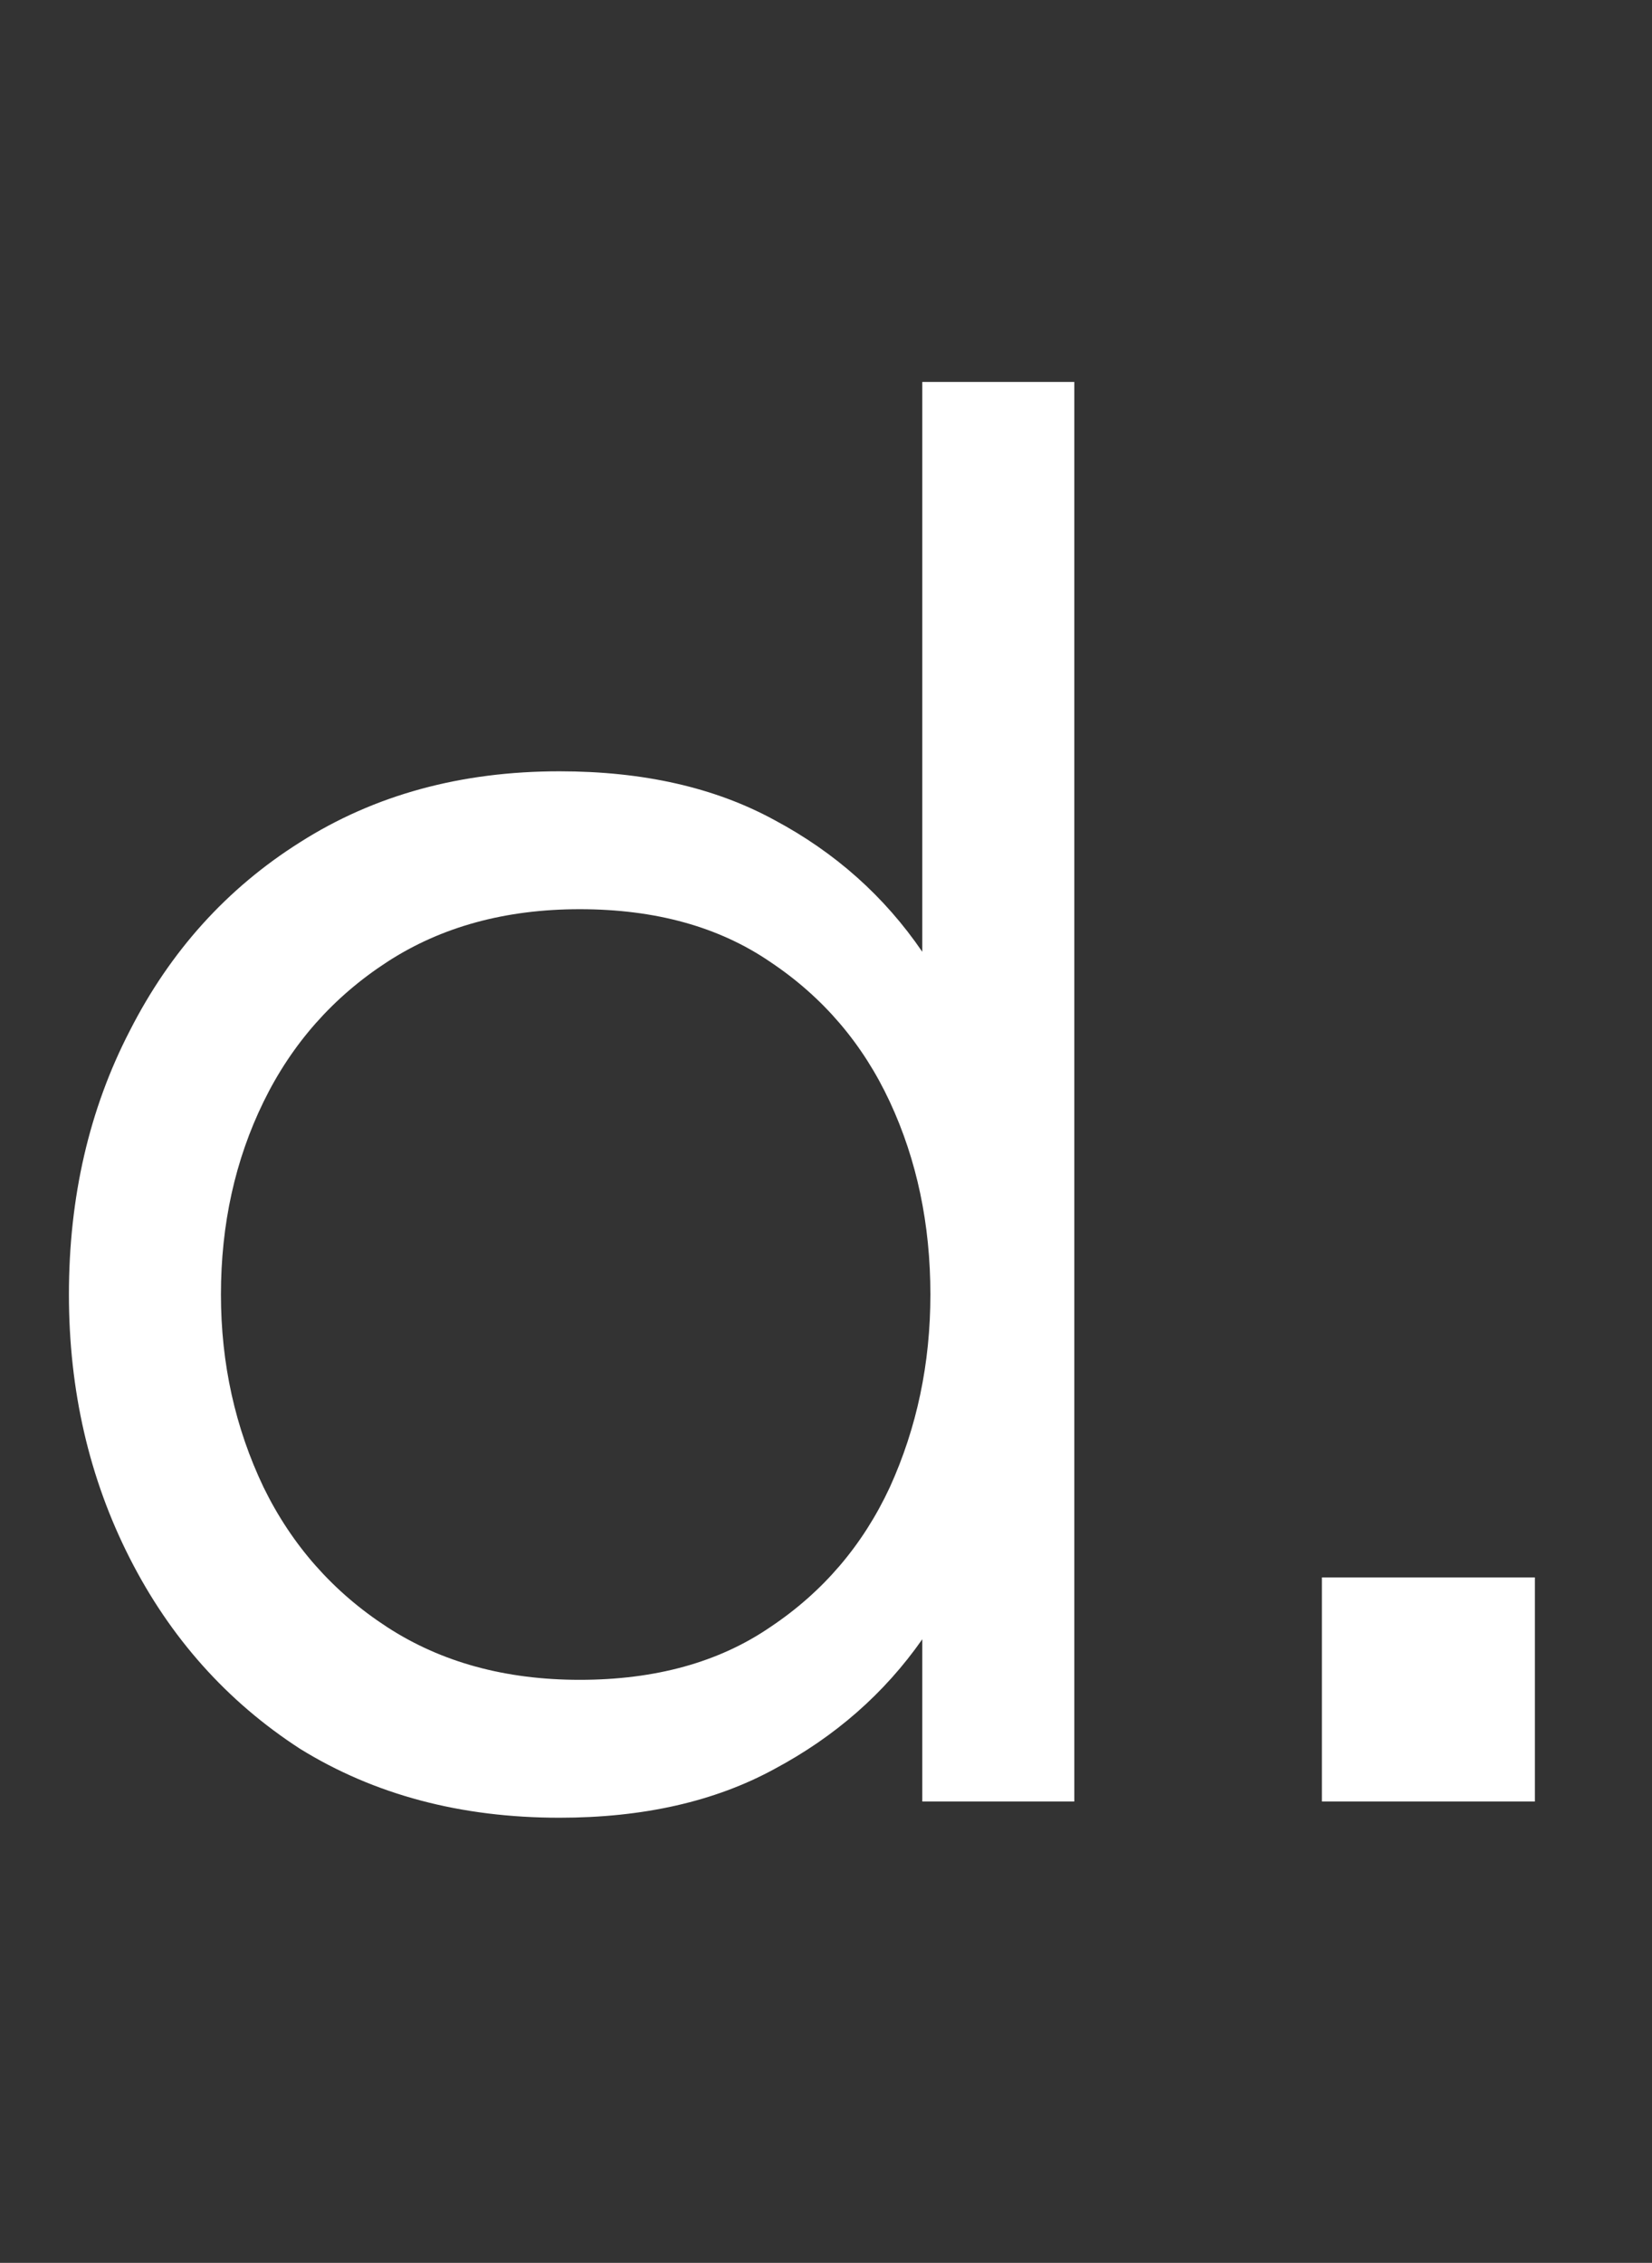
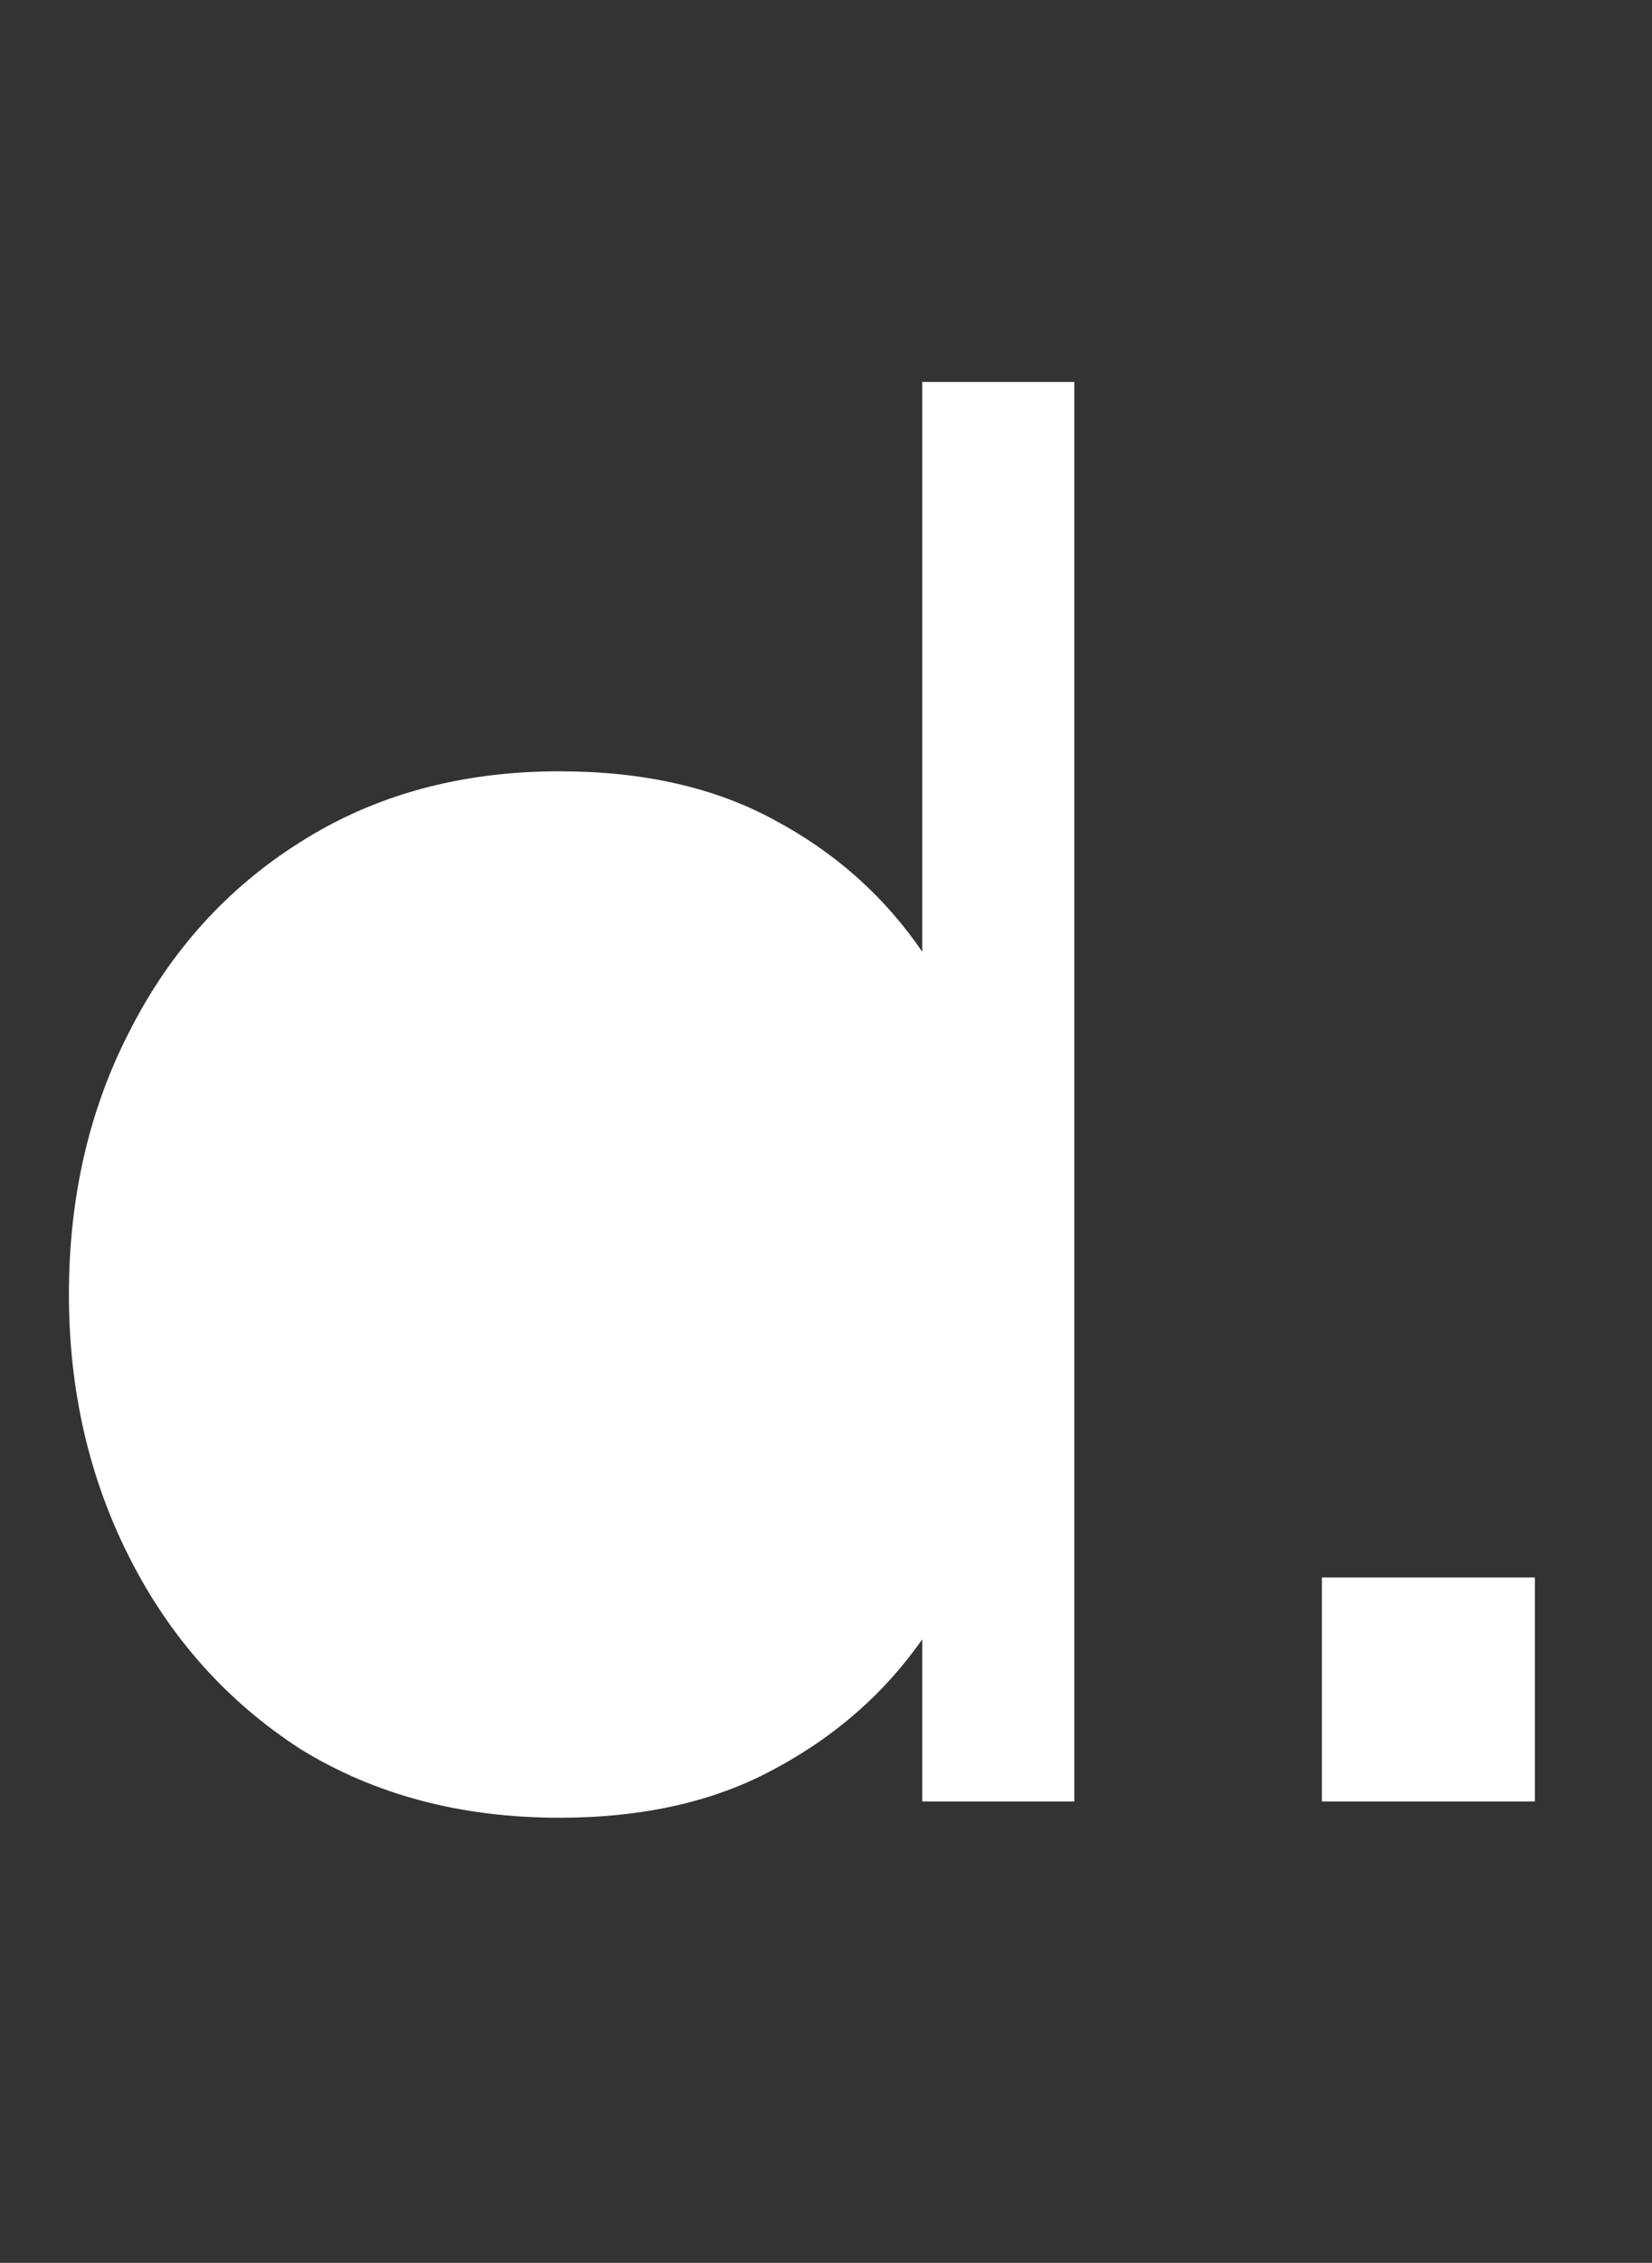
<svg xmlns="http://www.w3.org/2000/svg" data-bbox="40.8 226 867.872 849.6" viewBox="0 0 978 1339" height="1339" width="978" data-type="color">
  <rect x="0" y="0" width="978" height="1339" fill="#333333" stroke="none" />
  <g>
-     <path fill="#ffffff" d="M331.2 1075.6c-58.4 0-109.6-13.6-153.6-40.8-43.2-28-76.8-65.6-100.8-112.8s-36-99.2-36-156c0-57.6 12-109.6 36-156 24-47.2 57.6-84.4 100.8-111.6 44-28 95.2-42 153.6-42 49.6 0 92 9.6 127.2 28.8 36 19.2 65.2 45.2 87.6 78V226h90v840h-90v-96c-22.4 32-51.6 57.6-87.6 76.8-35.2 19.2-77.6 28.8-127.2 28.8Zm12-81.6c44.8 0 82.4-10.4 112.8-31.2 31.2-20.8 54.8-48.4 70.8-82.8 16-35.2 24-73.2 24-114 0-41.6-8-79.6-24-114-16-34.4-39.6-62-70.8-82.8-30.4-20.8-68-31.2-112.8-31.2-44 0-82 10.4-114 31.2-32 20.8-56.4 48.4-73.2 82.8-16.8 34.4-25.2 72.4-25.2 114 0 40.8 8.4 78.8 25.2 114 16.8 34.4 41.2 62 73.2 82.8 32 20.8 70 31.2 114 31.2Zm439.372 72V933.4h126.1V1066h-126.1Z" data-color="1" />
+     <path fill="#ffffff" d="M331.2 1075.6c-58.4 0-109.6-13.6-153.6-40.8-43.2-28-76.8-65.6-100.8-112.8s-36-99.2-36-156c0-57.6 12-109.6 36-156 24-47.2 57.6-84.4 100.8-111.6 44-28 95.2-42 153.6-42 49.6 0 92 9.6 127.2 28.8 36 19.2 65.2 45.2 87.6 78V226h90v840h-90v-96c-22.4 32-51.6 57.6-87.6 76.8-35.2 19.2-77.6 28.8-127.2 28.8Zm12-81.6Zm439.372 72V933.4h126.1V1066h-126.1Z" data-color="1" />
  </g>
</svg>